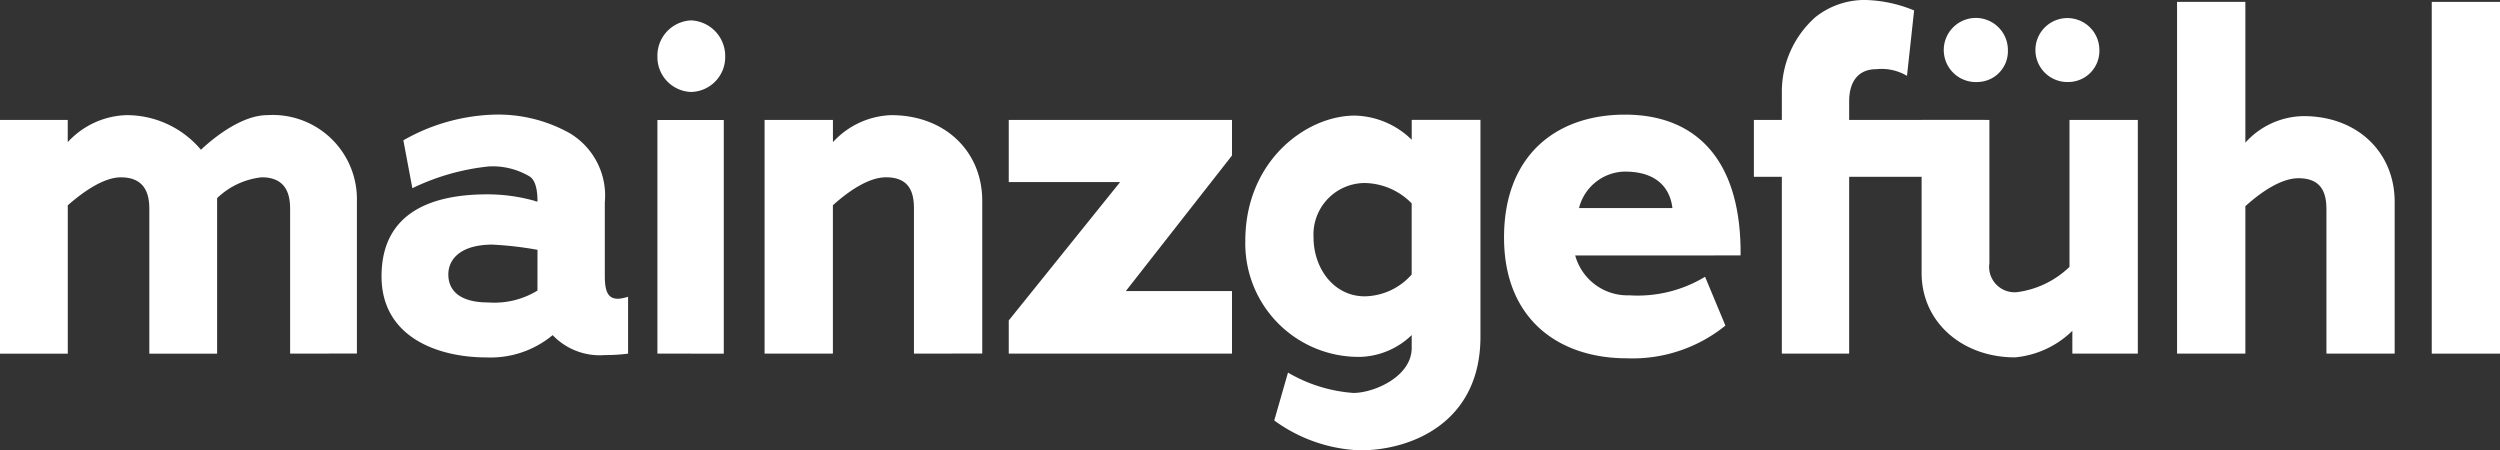
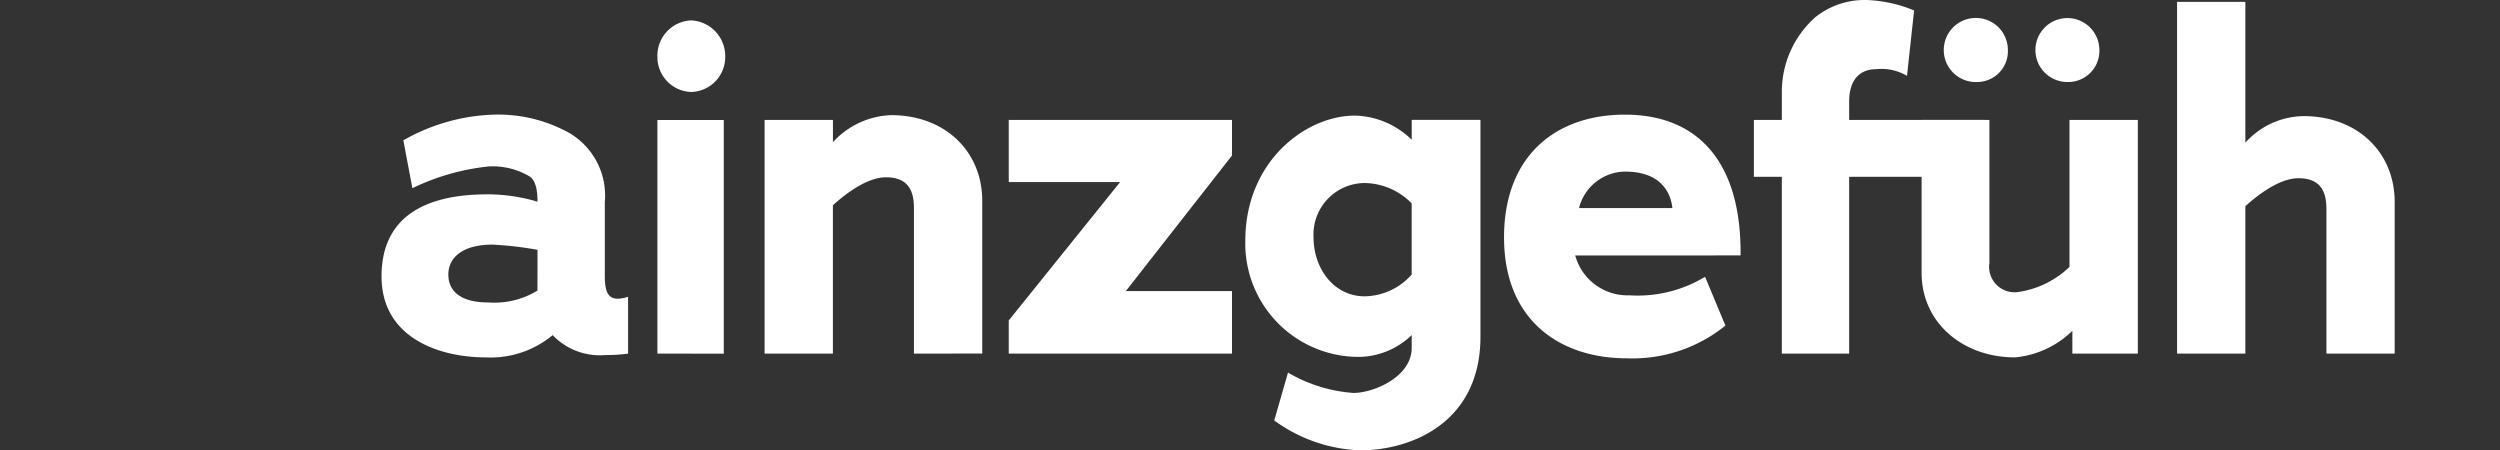
<svg xmlns="http://www.w3.org/2000/svg" width="172" height="30.983" viewBox="0 0 172 30.983">
  <rect x="0" y="0" width="172" height="30.983" fill="#333333" stroke="none" />
  <g id="Gruppe_1" data-name="Gruppe 1" transform="translate(-371.703 -472.106)">
-     <path id="Pfad_1" data-name="Pfad 1" d="M391.663,511.349v-9.98c0-1.044-.326-2.152-1.957-2.152a5.218,5.218,0,0,0-3.066,1.435v10.7h-4.664v-9.98c0-1.044-.326-2.152-1.957-2.152-1.174,0-2.577.979-3.653,1.924v10.208H371.7V495.27h4.664V496.8a5.7,5.7,0,0,1,4.044-1.859,6.673,6.673,0,0,1,5.12,2.381c1.109-1.043,2.935-2.381,4.566-2.381a5.792,5.792,0,0,1,6.164,5.9v10.5Z" transform="translate(0 -14.913)" fill="#fff" />
    <path id="Pfad_2" data-name="Pfad 2" d="M462.74,511.385a4.48,4.48,0,0,1-3.62-1.37,6.686,6.686,0,0,1-4.566,1.533c-3.294,0-7.207-1.37-7.207-5.577,0-4.566,3.718-5.642,7.273-5.642a12,12,0,0,1,3.294.457c.033.033.033.033.163.033,0-.555-.065-1.435-.554-1.728a5,5,0,0,0-2.772-.685,15.786,15.786,0,0,0-5.283,1.5l-.62-3.294a13.357,13.357,0,0,1,6.066-1.761,10.079,10.079,0,0,1,5.381,1.272,5,5,0,0,1,2.413,4.761v5.055c0,1.272.294,1.859,1.6,1.435v3.914A11.658,11.658,0,0,1,462.74,511.385Zm-4.664-7.24a24.379,24.379,0,0,0-3.1-.358c-2.12,0-3.033.946-3.033,2.055,0,1.174.88,1.924,2.739,1.924a5.685,5.685,0,0,0,3.392-.816Z" transform="translate(-49.394 -14.852)" fill="#fff" />
    <path id="Pfad_3" data-name="Pfad 3" d="M504.36,481.072a2.4,2.4,0,0,1-2.316-2.446,2.427,2.427,0,0,1,2.316-2.478,2.453,2.453,0,0,1,2.348,2.478A2.4,2.4,0,0,1,504.36,481.072Zm-2.316,18V483h4.566v16.078Z" transform="translate(-85.111 -2.639)" fill="#fff" />
    <path id="Pfad_4" data-name="Pfad 4" d="M533.574,511.349v-9.98c0-1.044-.261-2.152-1.924-2.152-1.207,0-2.609.979-3.653,1.924v10.208h-4.7V495.27H528V496.8a5.688,5.688,0,0,1,4.011-1.859c3.685,0,6.262,2.479,6.262,5.9v10.5Z" transform="translate(-98.991 -14.913)" fill="#fff" />
    <path id="Pfad_5" data-name="Pfad 5" d="M571.7,511.963V509.68l7.664-9.523H571.7v-4.272H587.06v2.446l-7.305,9.327h7.305v4.305Z" transform="translate(-130.595 -15.527)" fill="#fff" />
    <path id="Pfad_6" data-name="Pfad 6" d="M626.487,518.063a10.664,10.664,0,0,1-5.9-2.055l.946-3.294a10.329,10.329,0,0,0,4.5,1.4c1.4,0,4.011-1.109,4.011-3.1v-.881a5.317,5.317,0,0,1-3.522,1.5,7.8,7.8,0,0,1-7.925-7.99c0-5.479,4.174-8.61,7.534-8.61a5.767,5.767,0,0,1,3.914,1.663v-1.37h4.729v14.937C634.77,516.139,630.041,518.063,626.487,518.063Zm3.555-16.991a4.616,4.616,0,0,0-3.229-1.4,3.542,3.542,0,0,0-3.522,3.751c0,2.087,1.37,4.044,3.522,4.044a4.394,4.394,0,0,0,3.229-1.5Z" transform="translate(-161.216 -14.974)" fill="#fff" />
    <path id="Pfad_7" data-name="Pfad 7" d="M674.8,504.536a3.732,3.732,0,0,0,3.718,2.74A8.955,8.955,0,0,0,683.734,506l1.4,3.359a10.16,10.16,0,0,1-6.784,2.25c-4.6,0-8.447-2.609-8.447-8.317,0-5.642,3.587-8.447,8.316-8.447,5.055,0,8.023,3.294,7.958,9.686Zm3.424-5.773a3.314,3.314,0,0,0-3.163,2.511h6.425C681.386,500.329,680.8,498.764,678.222,498.764Z" transform="translate(-194.722 -14.852)" fill="#fff" />
    <path id="Pfad_8" data-name="Pfad 8" d="M729.967,477.324a3.434,3.434,0,0,0-2.12-.457c-1.174,0-1.859.783-1.859,2.218v1.272h9.32v3.914h-9.32v12.165h-4.631V484.271h-1.924v-3.914h1.924v-2.022a6.85,6.85,0,0,1,2.316-5.055,5.432,5.432,0,0,1,3.49-1.174,9.409,9.409,0,0,1,3.294.718Z" transform="translate(-227.063 0)" fill="#fff" />
    <path id="Pfad_9" data-name="Pfad 9" d="M763.06,498.768V497.2a6.487,6.487,0,0,1-3.946,1.826c-3.62,0-6.425-2.413-6.425-5.805V482.69h4.664v9.849a1.749,1.749,0,0,0,1.989,1.989,6.4,6.4,0,0,0,3.522-1.728V482.69h4.7v16.078Zm-6.49-18.688a2.206,2.206,0,1,1,2.055-2.185A2.118,2.118,0,0,1,756.57,480.08Zm6.262,0a2.2,2.2,0,1,1,2.087-2.185A2.14,2.14,0,0,1,762.832,480.08Z" transform="translate(-248.779 -2.333)" fill="#fff" />
    <path id="Pfad_10" data-name="Pfad 10" d="M813.616,496.681v-9.915c0-1.044-.261-2.153-1.924-2.153-1.207,0-2.609.979-3.653,1.924v10.143h-4.7v-24.2h4.7v9.686a5.476,5.476,0,0,1,4.011-1.826c3.685,0,6.261,2.479,6.261,5.9v10.437Z" transform="translate(-281.855 -0.245)" fill="#fff" />
-     <path id="Pfad_11" data-name="Pfad 11" d="M853.828,496.681v-24.2h4.7v24.2Z" transform="translate(-314.821 -0.245)" fill="#fff" />
  </g>
</svg>